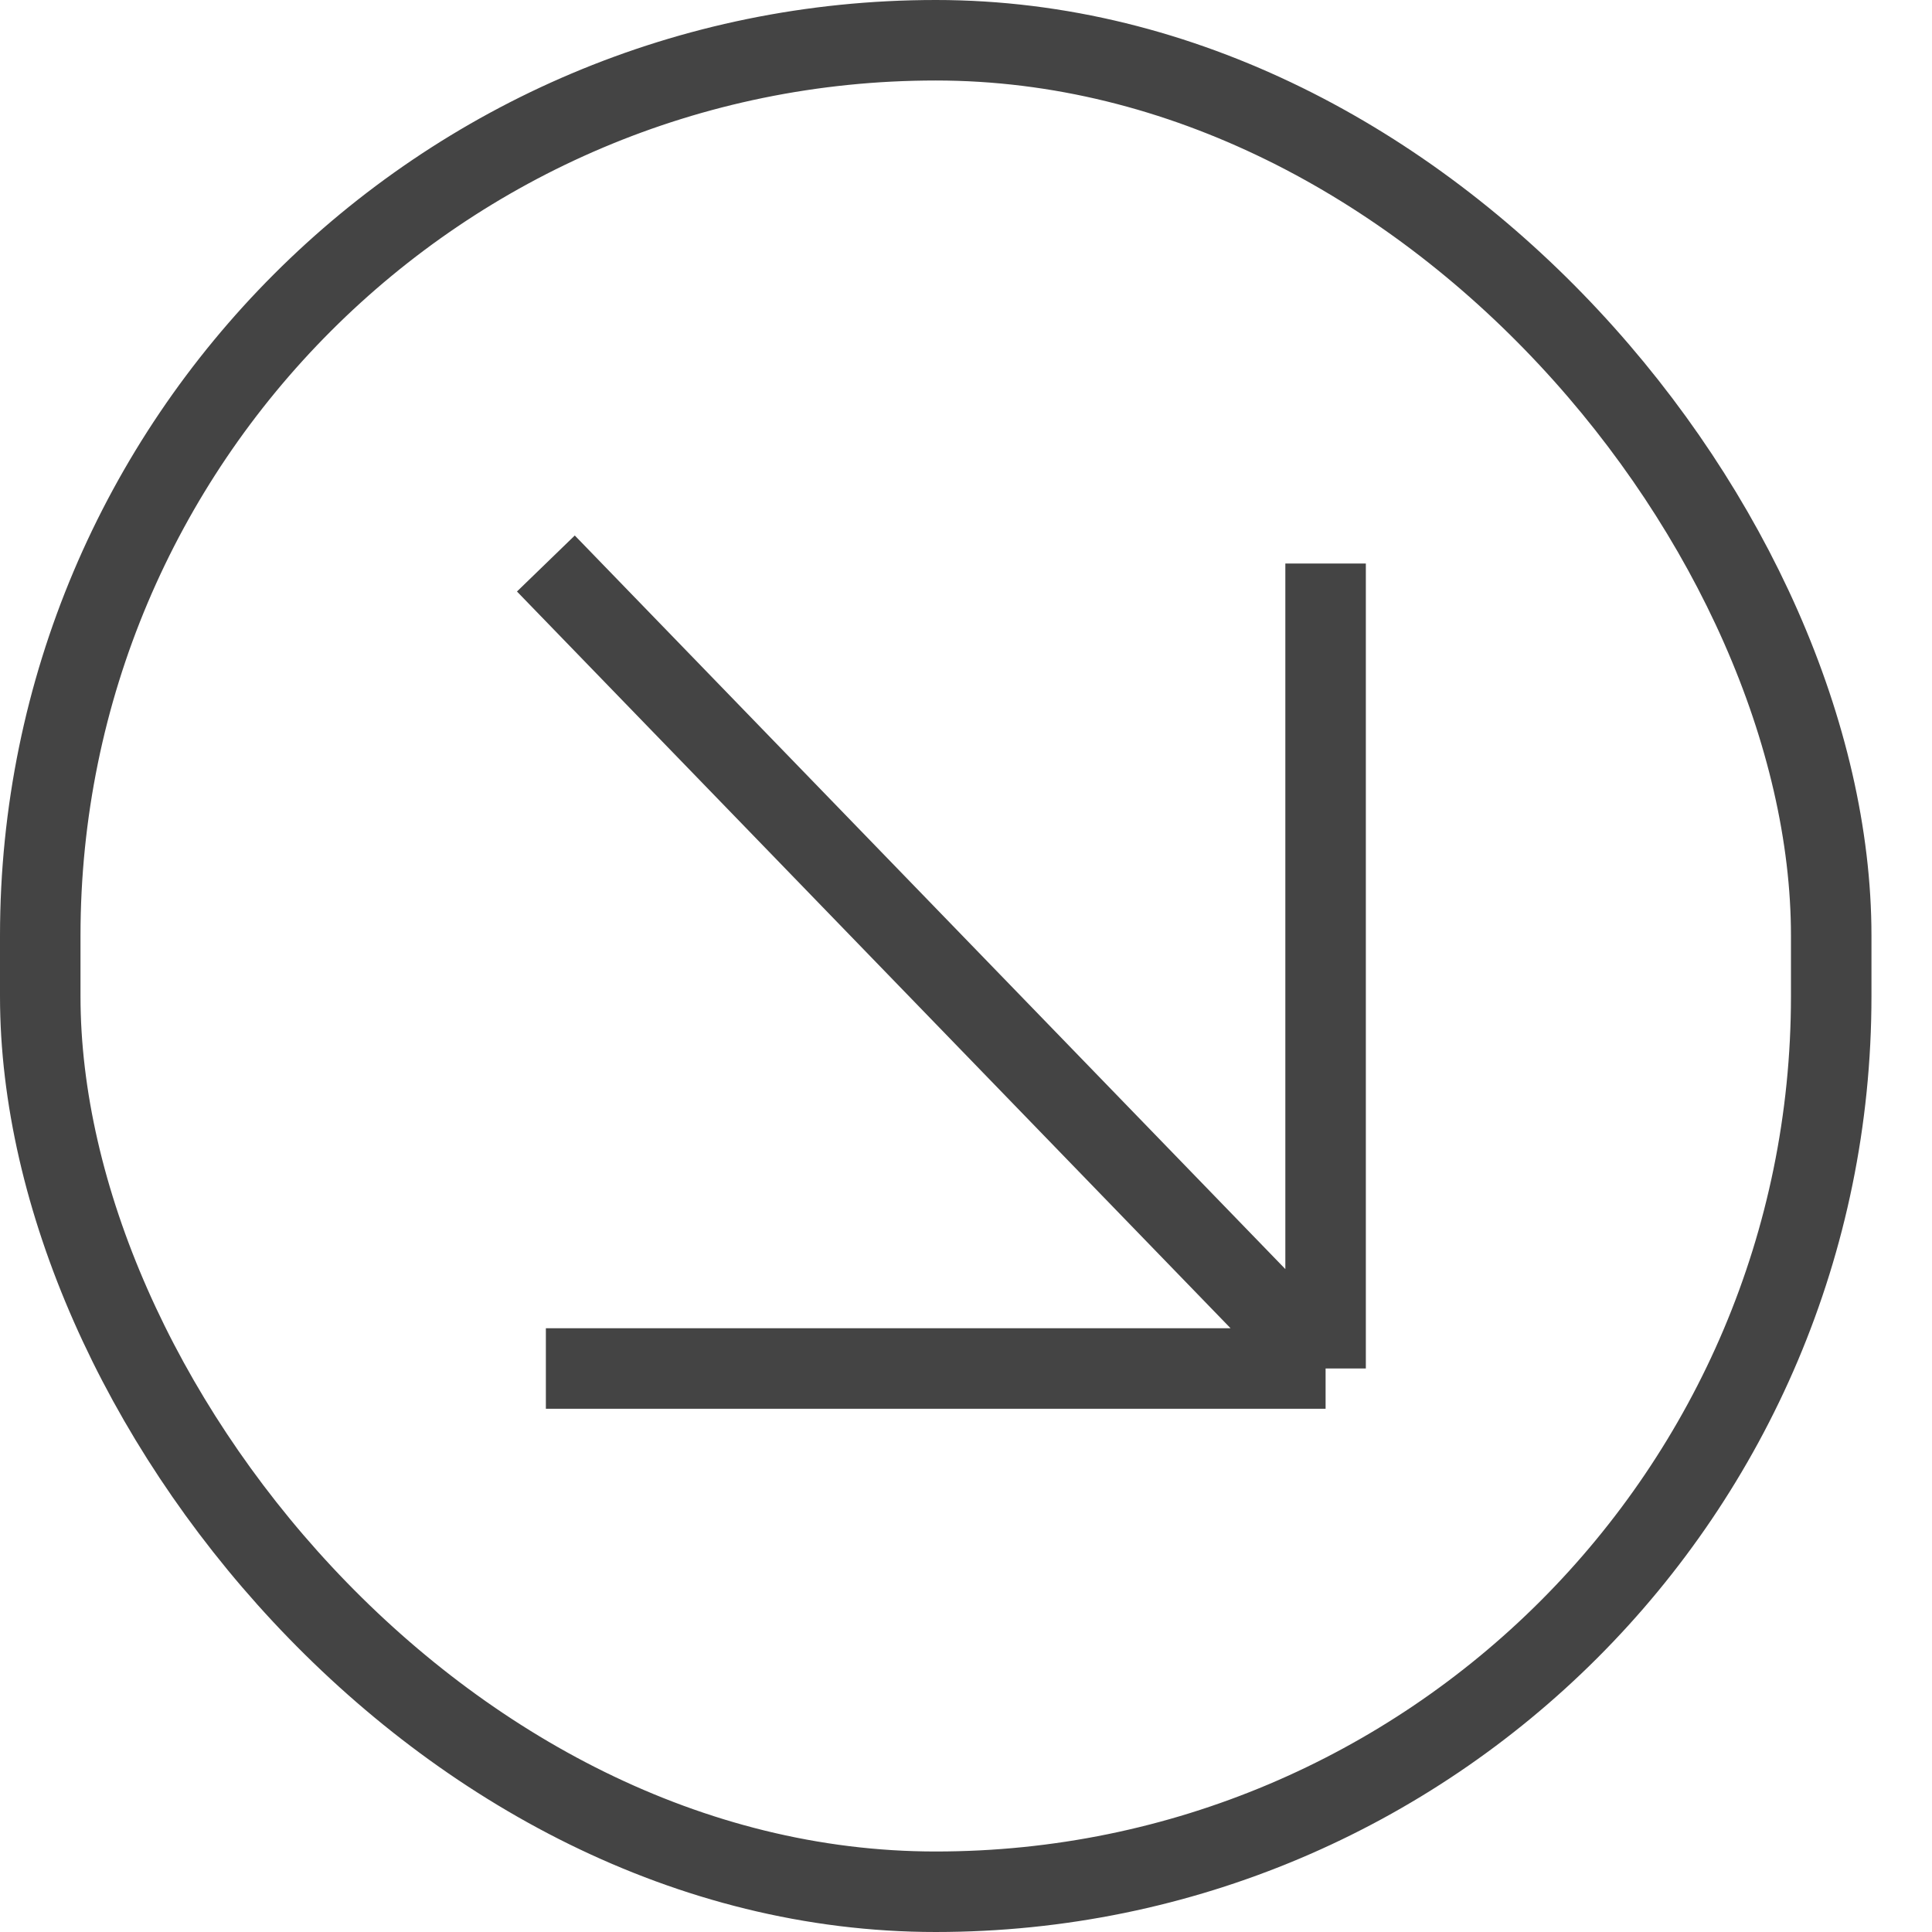
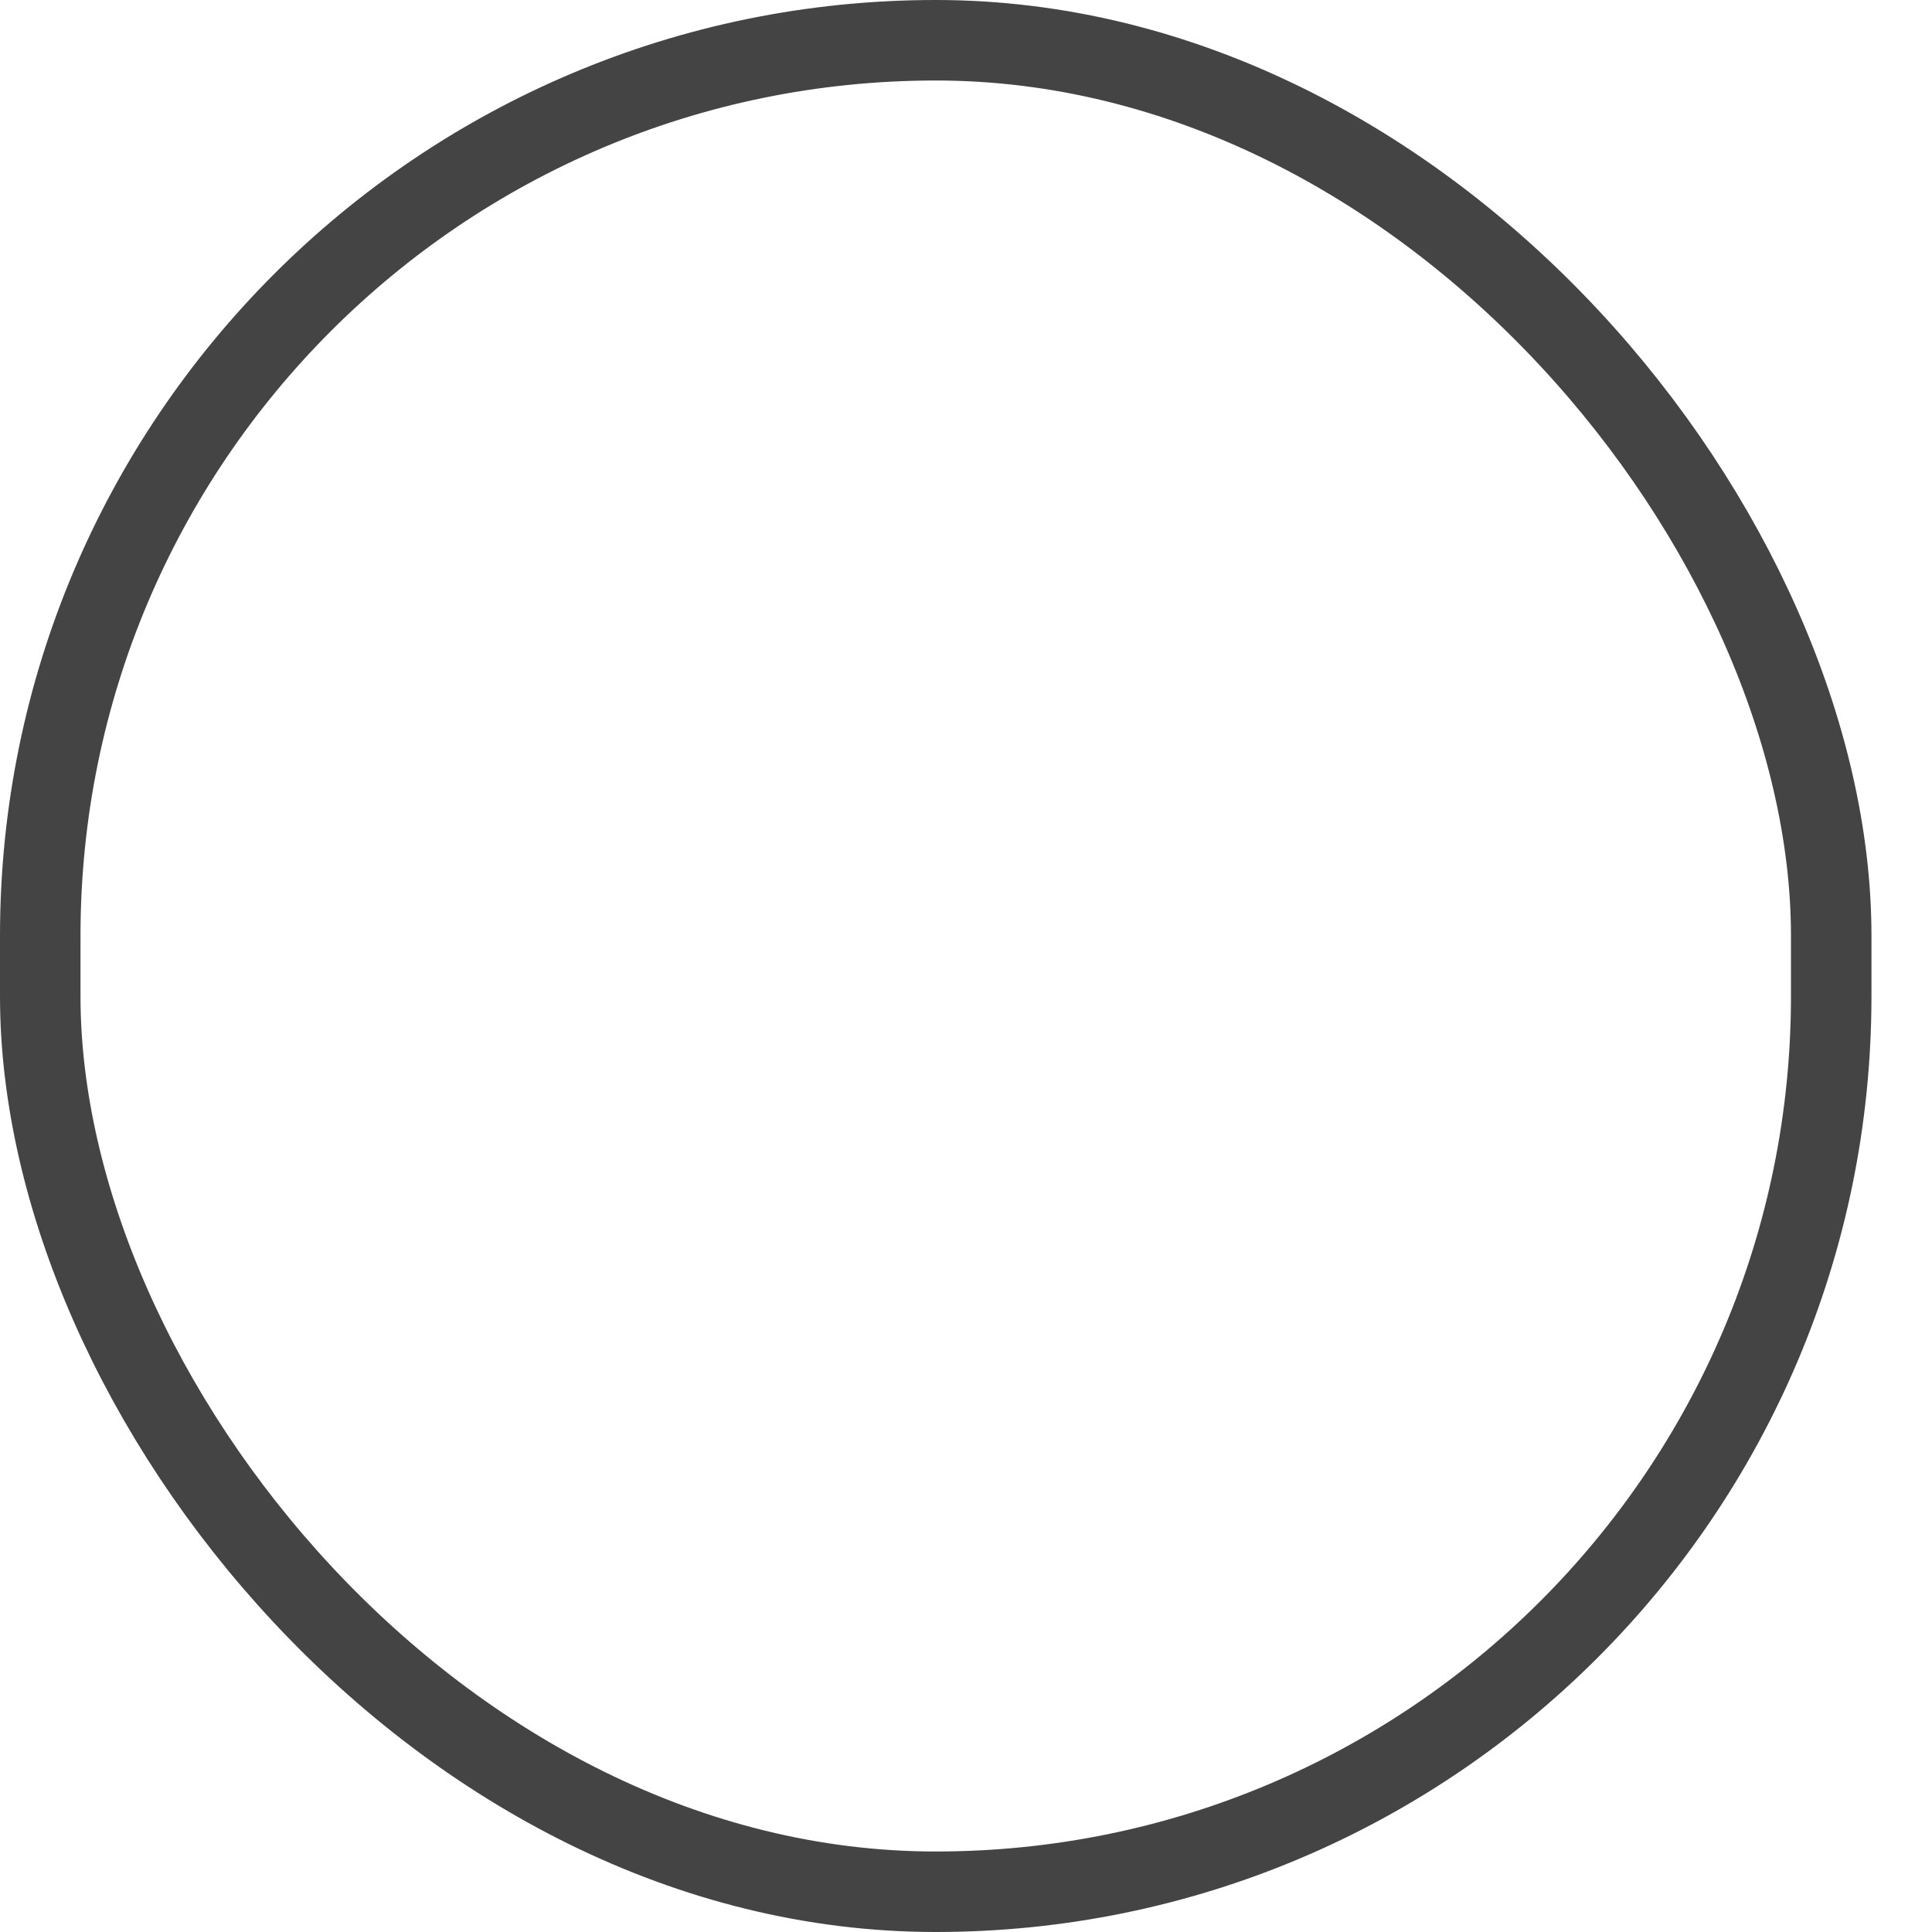
<svg xmlns="http://www.w3.org/2000/svg" width="24" height="24" viewBox="0 0 24 24" fill="none">
  <rect x="0.5" y="0.5" width="22.248" height="23" rx="11.124" stroke="#444444" />
-   <path d="M16.467 7V17M16.467 17H6.781M16.467 17L6.781 7" stroke="#444444" />
</svg>